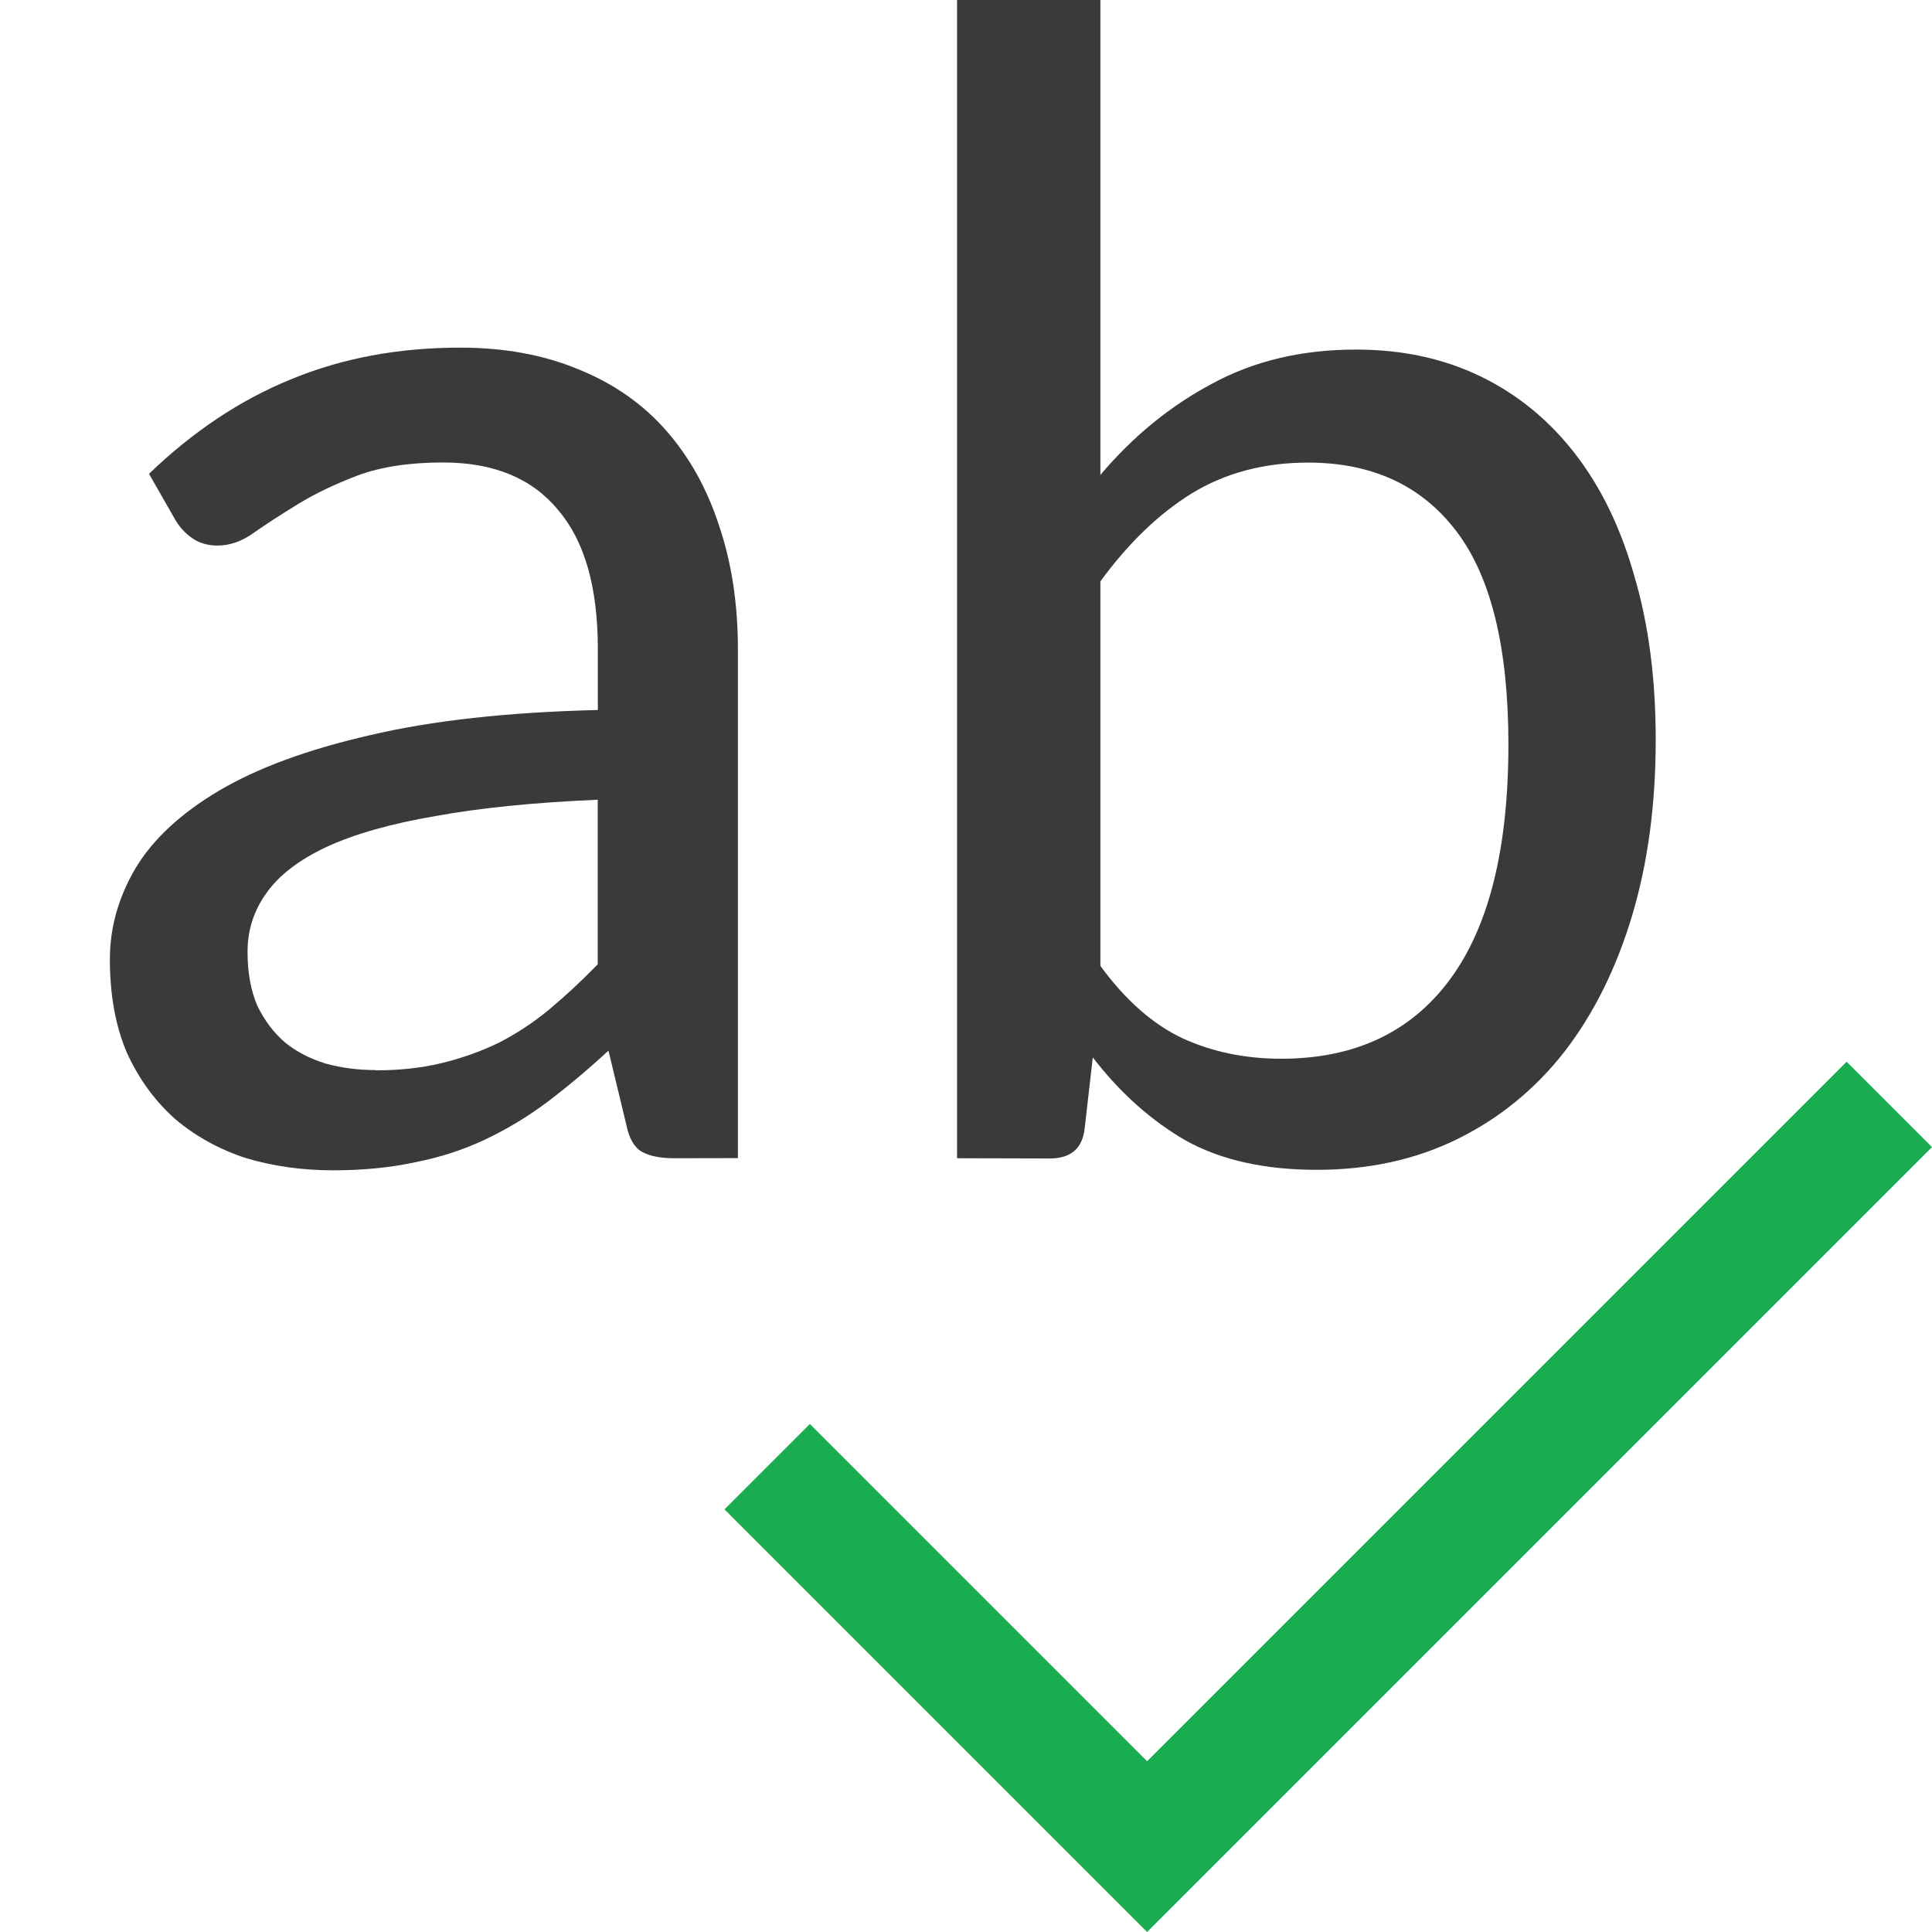
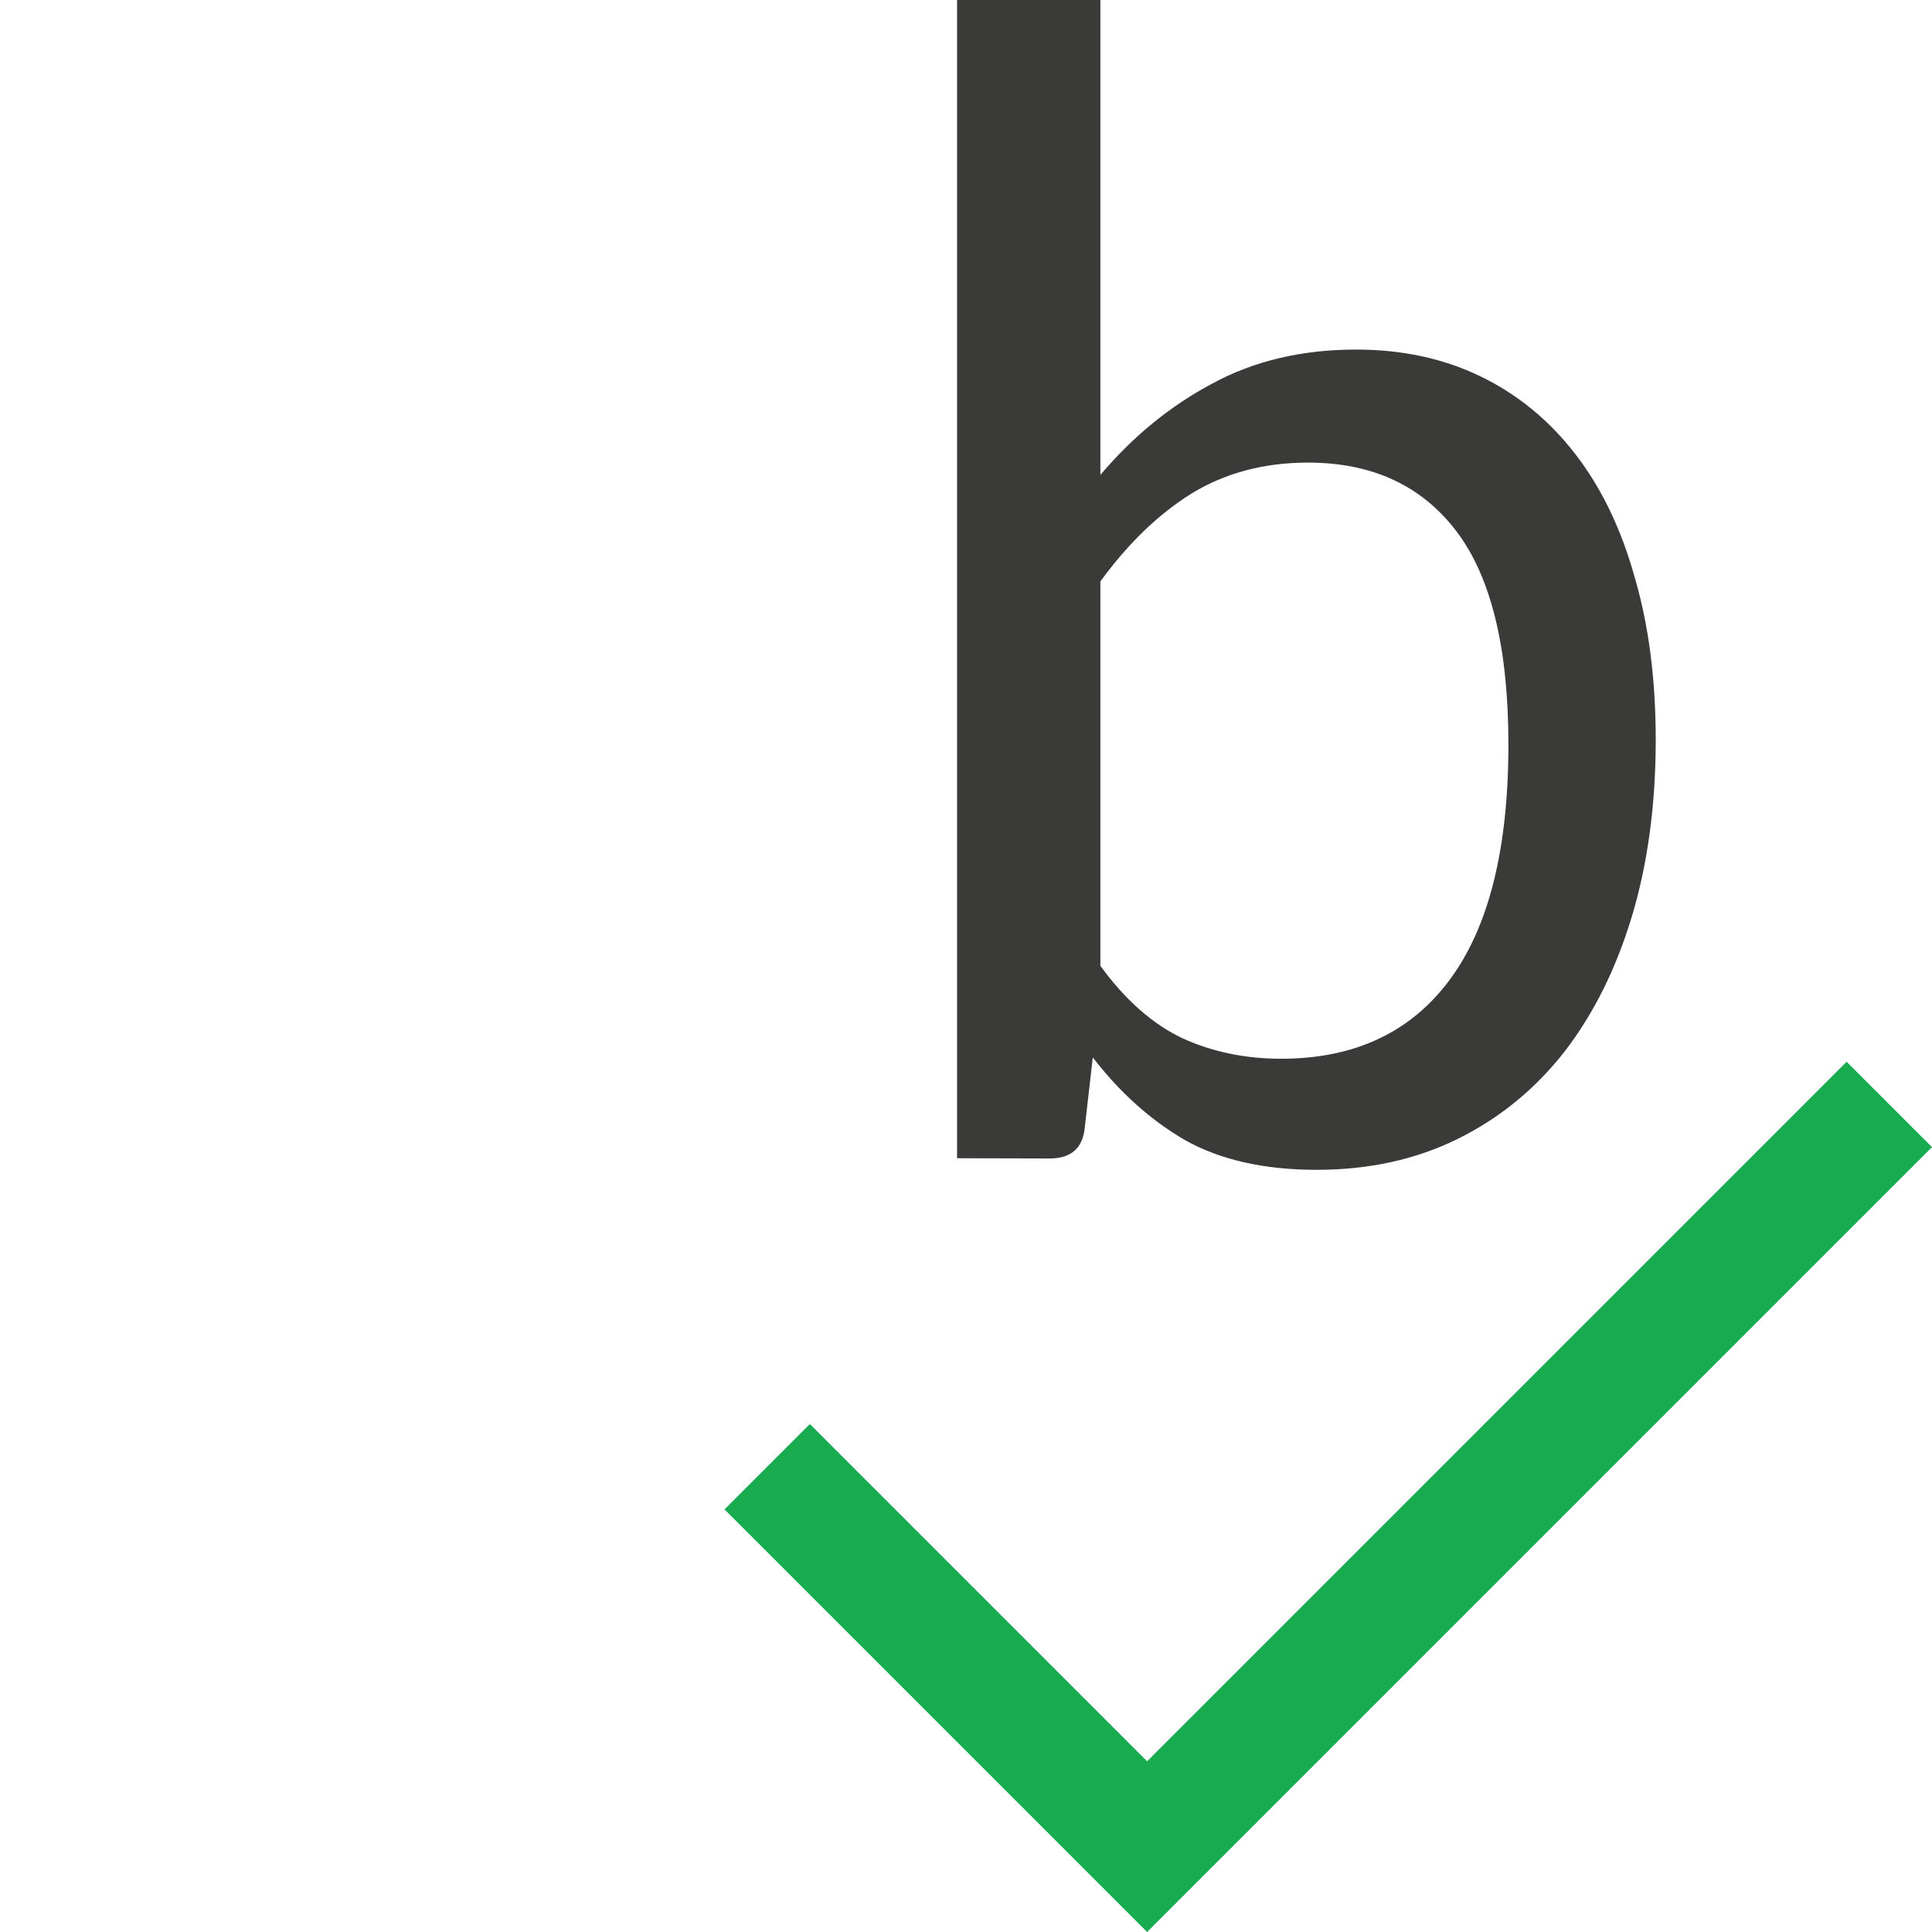
<svg xmlns="http://www.w3.org/2000/svg" viewBox="0 0 16 16">
  <g fill="#3a3a38">
-     <path d="m5.585 9.592q-.175 0-.27-.054-.094-.054-.128-.223l-.148-.614q-.256.236-.506.425-.243.182-.513.31-.27.128-.58.189-.31.067-.681.067-.384 0-.722-.101-.331-.108-.587-.324-.25-.223-.398-.546-.142-.331-.142-.776 0-.391.209-.749.216-.364.695-.648.479-.283 1.248-.459.769-.182 1.889-.209v-.506q0-.769-.331-1.153-.324-.391-.951-.391-.418 0-.708.108-.283.108-.492.236-.209.128-.364.236-.148.108-.304.108-.121 0-.209-.061-.088-.061-.142-.155l-.216-.378q.546-.526 1.174-.782.634-.263 1.403-.263.553 0 .985.182.432.175.722.506.29.331.438.789.155.459.155 1.019v4.216zm-2.469-.728q.297 0 .546-.061.25-.061.472-.169.223-.115.418-.277.202-.169.398-.371v-1.363q-.789.034-1.342.135-.553.094-.904.256-.344.162-.499.384-.155.216-.155.486 0 .256.081.445.088.182.229.304.142.115.337.175.196.054.418.054z" />
    <path d="m7.926 9.592v-9.592h1.187v3.933q.405-.479.924-.755.519-.283 1.194-.283.573 0 1.032.223.459.223.782.641.324.418.492 1.019.175.594.175 1.349 0 .803-.196 1.457-.196.654-.56 1.126-.364.465-.884.722-.519.256-1.167.256-.648 0-1.086-.243-.432-.25-.769-.688l-.067.587q-.027.25-.29.25zm2.907-5.761q-.546 0-.965.256-.411.256-.755.728v3.184q.31.425.681.6.371.169.816.169.911 0 1.396-.654.486-.654.486-1.949 0-1.201-.432-1.767-.432-.567-1.228-.567z" />
  </g>
  <path d="m15.293 8.793-5.793 5.793-2.793-2.793-.707.707 2.793 2.793.707.707.707-.707 5.793-5.793z" fill="#18ab50" />
</svg>